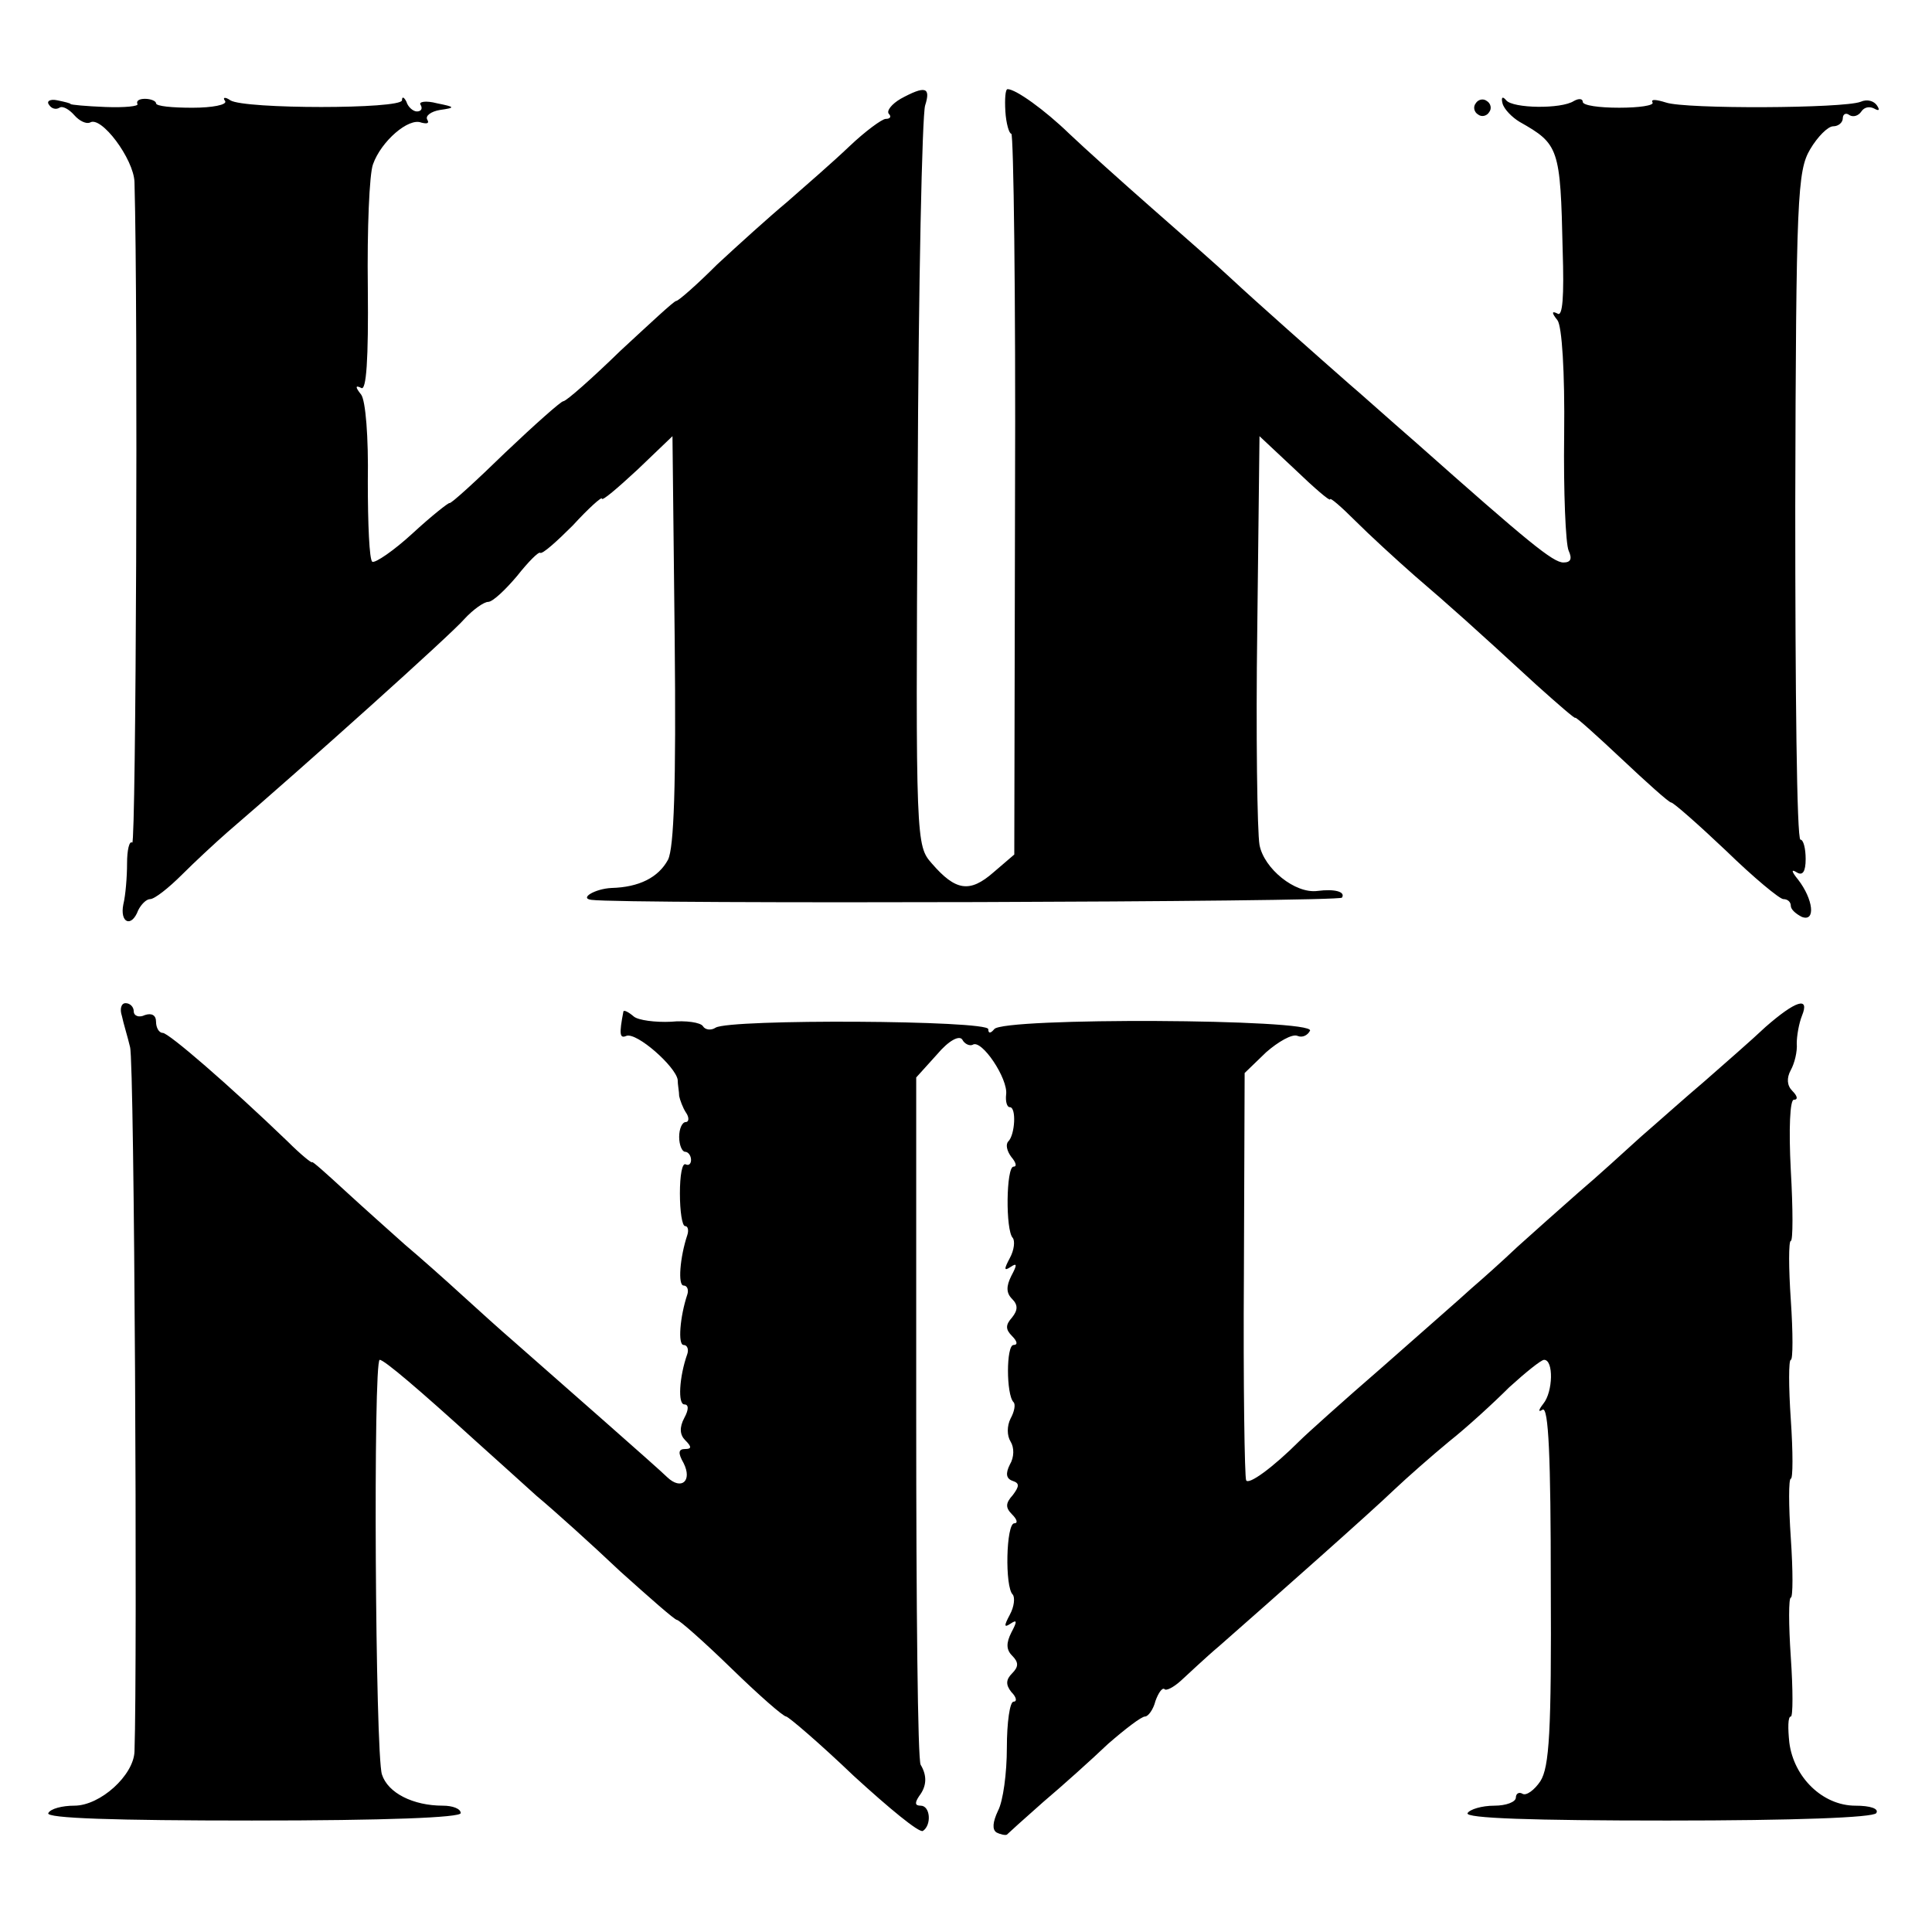
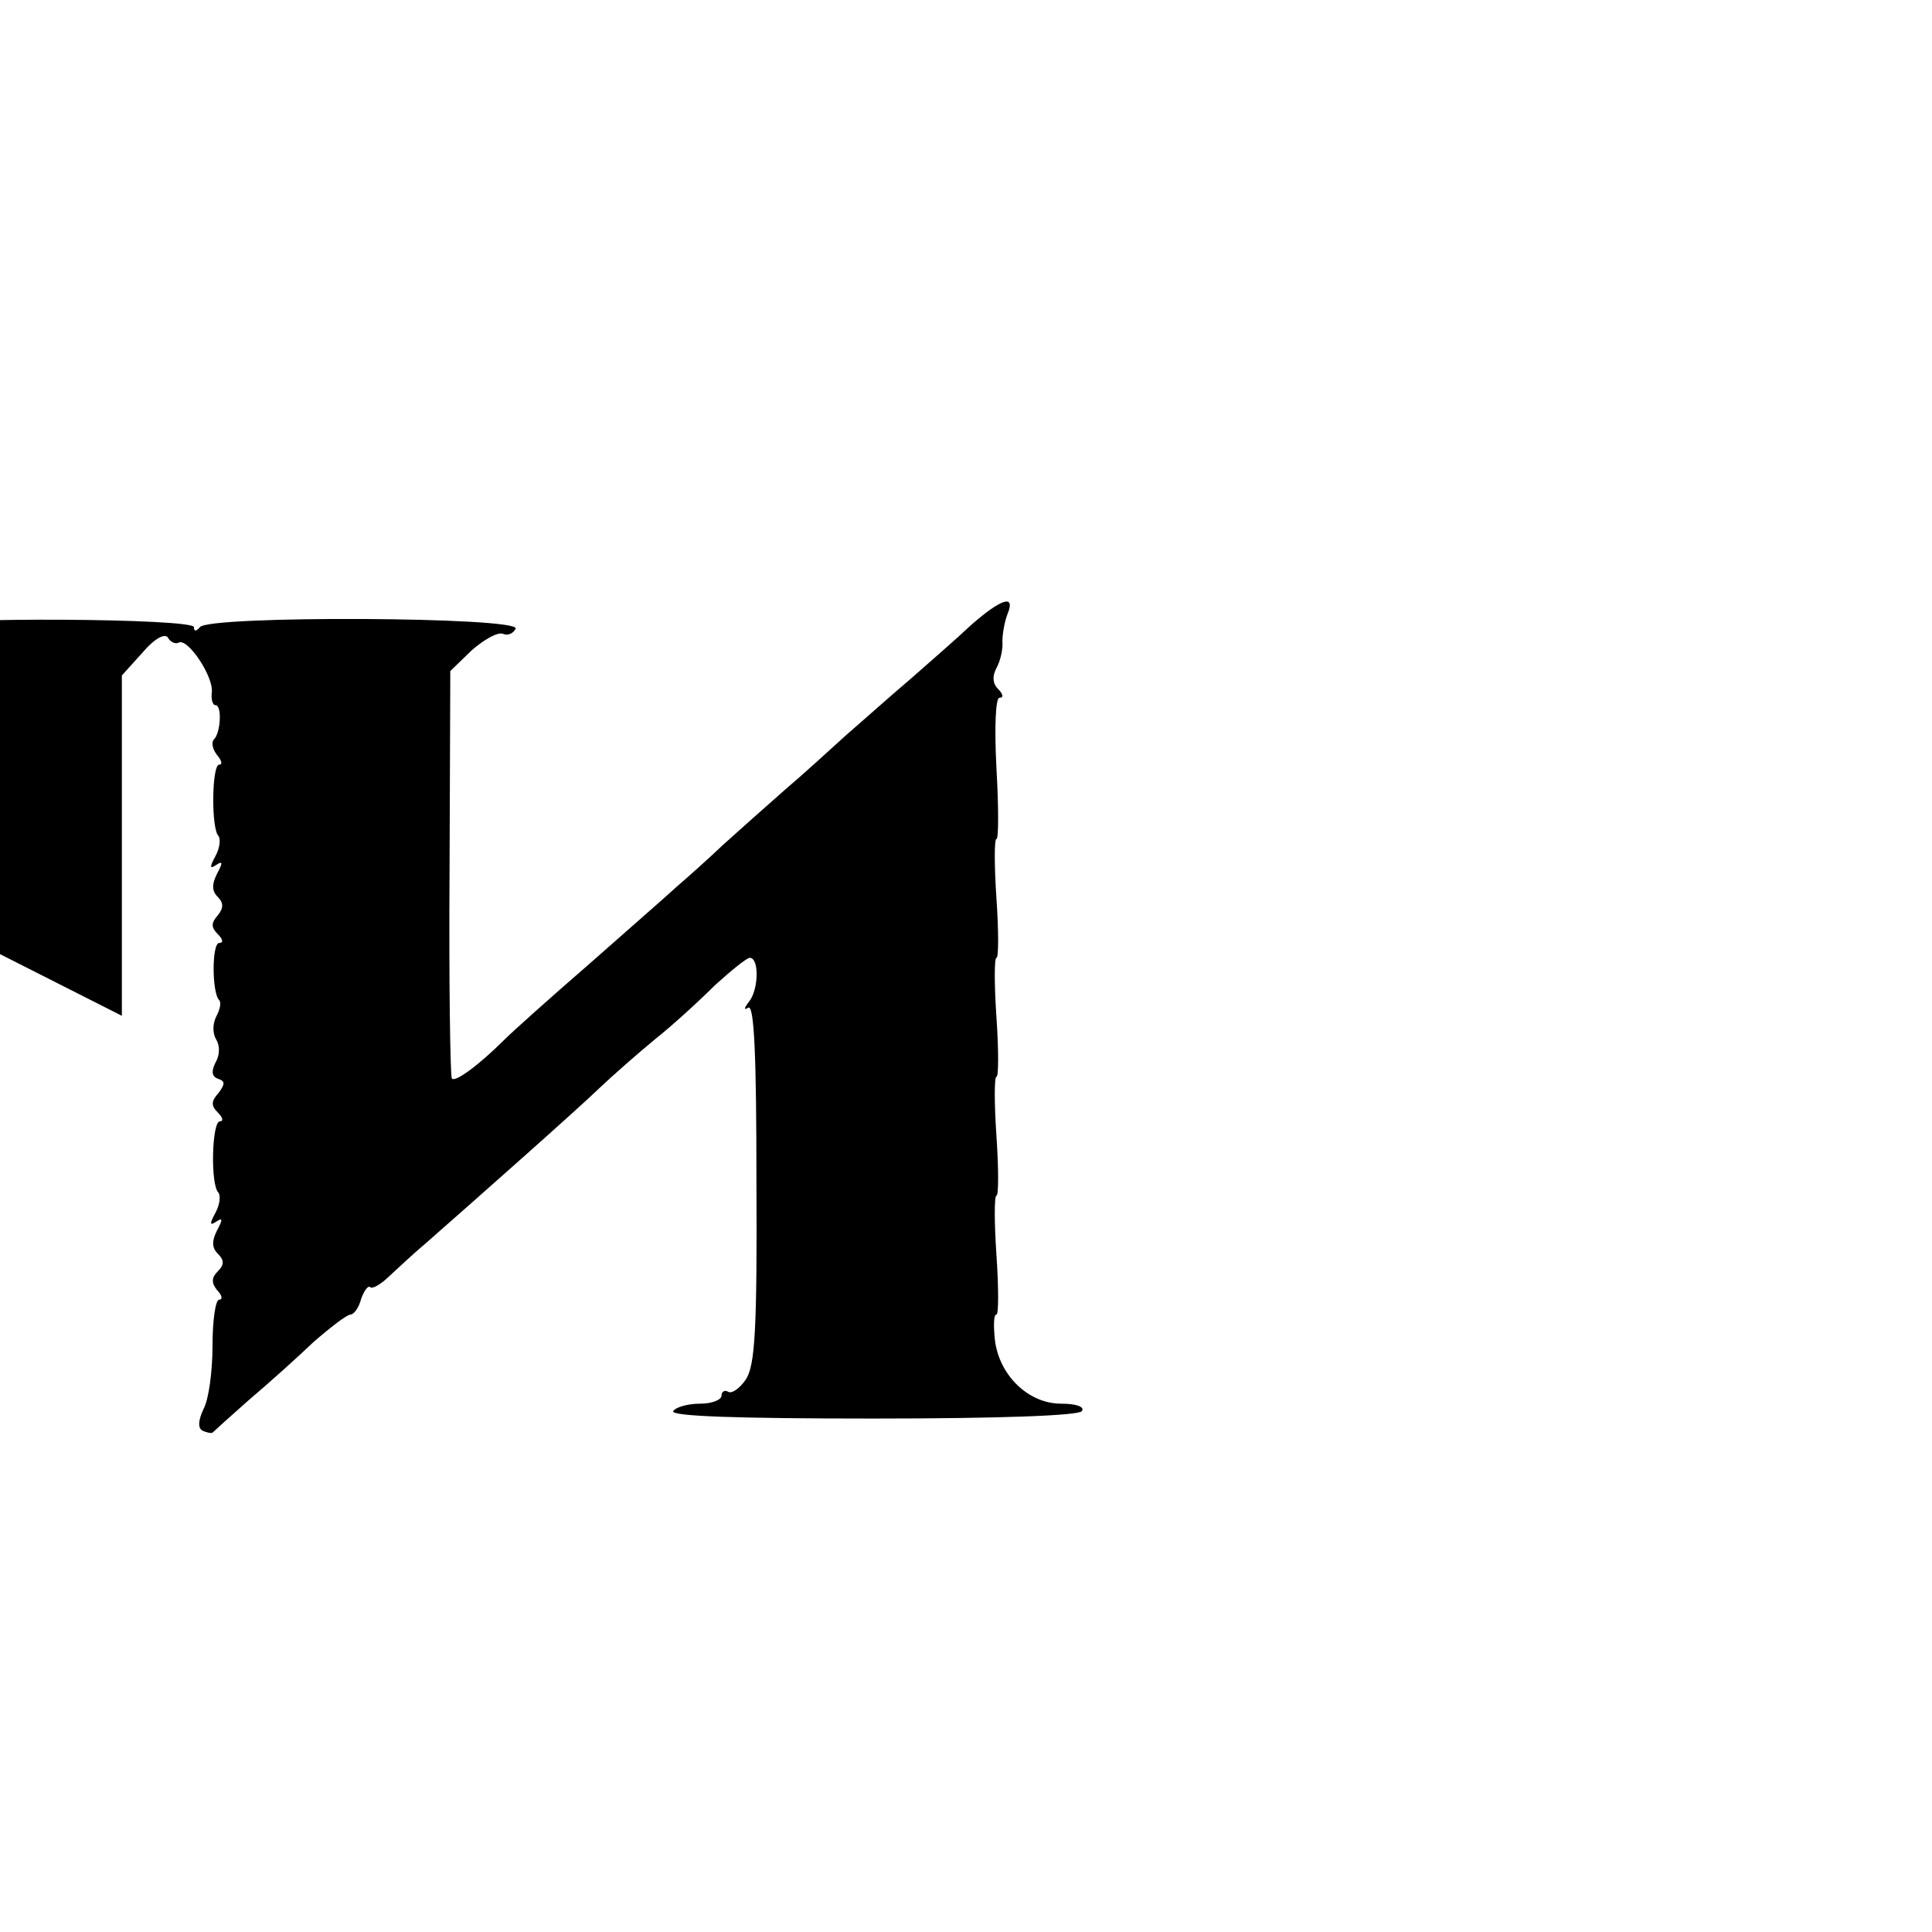
<svg xmlns="http://www.w3.org/2000/svg" version="1.0" width="260pt" height="260pt" viewBox="0 0 260 260" preserveAspectRatio="xMidYMid meet">
  <g transform="translate(0,260) scale(0.1,-0.1)" fill="#000000" stroke="none">
-     <path d="M1212 2467 c-12 -7 -19 -16 -16 -20 4 -4 2 -7 -4 -7 -5 0 -28 -17 -49 -37 -22 -21 -60 -54 -84 -75 -24 -20 -66 -58 -94 -84 -27 -27 -52 -49 -55 -49 -3 0 -36 -31 -75 -67 -38 -37 -73 -68 -77 -68 -3 0 -38 -31 -78 -69 -39 -38 -73 -69 -75 -68 -1 1 -24 -17 -50 -41 -25 -23 -50 -40 -54 -38 -4 3 -6 51 -6 108 1 60 -3 109 -9 117 -8 10 -8 13 0 9 7 -5 10 38 9 135 -1 78 2 153 7 166 11 31 48 63 65 56 8 -2 11 -1 8 4 -3 5 5 11 17 13 21 3 21 4 -4 9 -15 4 -25 2 -22 -2 3 -5 1 -9 -5 -9 -5 0 -12 6 -14 13 -3 6 -6 8 -6 2 -1 -12 -212 -12 -231 0 -7 5 -11 4 -7 -1 3 -5 -17 -9 -44 -9 -27 0 -49 2 -49 6 0 3 -7 6 -15 6 -8 0 -12 -3 -10 -7 2 -3 -17 -5 -43 -4 -26 1 -47 3 -47 4 0 1 -8 3 -18 5 -9 2 -15 -1 -11 -6 3 -5 9 -7 14 -4 4 3 13 -2 20 -10 7 -8 16 -12 21 -10 15 10 59 -49 60 -80 5 -178 2 -892 -3 -889 -4 3 -7 -10 -7 -28 0 -18 -2 -43 -5 -55 -5 -25 11 -32 20 -8 4 8 11 15 16 15 6 0 25 15 43 33 17 17 45 43 61 57 106 91 302 267 319 287 11 12 26 23 32 23 6 0 23 16 39 35 15 19 29 33 31 31 3 -2 22 15 44 37 21 23 39 39 39 36 0 -4 21 14 48 39 l47 45 3 -274 c2 -197 -1 -280 -9 -296 -13 -24 -39 -37 -76 -38 -22 -1 -44 -14 -27 -16 44 -6 1007 -3 1010 3 5 8 -10 12 -33 9 -30 -4 -72 30 -78 62 -3 17 -5 149 -3 291 l3 259 48 -45 c26 -25 47 -43 47 -40 0 3 15 -10 34 -29 19 -19 55 -52 80 -74 49 -42 78 -68 164 -147 29 -26 52 -46 52 -44 0 2 28 -23 62 -55 34 -32 64 -59 67 -59 3 0 36 -29 74 -65 37 -36 72 -65 77 -65 6 0 10 -4 10 -9 0 -5 7 -11 15 -15 19 -7 15 24 -5 50 -9 11 -10 15 -2 10 8 -5 12 1 12 18 0 14 -3 26 -7 26 -5 0 -7 202 -7 449 1 417 3 451 20 480 10 17 24 31 31 31 7 0 13 5 13 11 0 5 4 8 9 4 5 -3 12 -1 16 5 4 6 11 7 17 4 7 -4 8 -2 4 4 -4 6 -13 9 -22 5 -23 -9 -236 -10 -262 -1 -13 4 -21 5 -18 0 2 -4 -18 -7 -45 -7 -27 0 -49 3 -49 8 0 4 -5 5 -12 1 -17 -11 -82 -10 -91 1 -5 6 -7 4 -5 -4 2 -8 13 -19 23 -25 53 -30 55 -35 58 -173 2 -62 0 -90 -7 -85 -8 4 -8 1 0 -9 6 -8 10 -69 9 -154 -1 -77 2 -147 6 -156 5 -11 3 -16 -7 -16 -14 0 -47 27 -198 161 -38 33 -78 69 -90 79 -41 36 -128 113 -159 142 -18 17 -66 59 -107 95 -41 36 -91 81 -111 100 -33 32 -72 60 -83 60 -3 0 -4 -13 -3 -30 1 -16 5 -30 8 -30 3 0 6 -218 5 -485 l-1 -485 -28 -24 c-32 -28 -51 -25 -83 12 -21 24 -22 27 -19 511 1 267 6 496 10 509 8 25 0 27 -33 9z" />
-     <path d="M1986 2461 c-4 -5 -2 -12 3 -15 5 -4 12 -2 15 3 4 5 2 12 -3 15 -5 4 -12 2 -15 -3z" />
-     <path d="M164 1233 c2 -10 8 -29 11 -42 6 -19 10 -831 6 -948 -1 -32 -46 -73 -81 -73 -16 0 -32 -4 -35 -10 -4 -7 90 -10 274 -10 181 0 281 4 281 10 0 6 -11 10 -24 10 -40 0 -74 17 -82 42 -9 27 -12 558 -3 558 6 0 53 -40 130 -110 21 -19 58 -52 81 -73 24 -20 75 -66 113 -102 39 -35 73 -65 76 -65 3 0 36 -29 73 -65 37 -36 70 -65 74 -65 4 -1 45 -36 91 -80 47 -43 88 -77 93 -74 12 8 10 34 -3 34 -8 0 -8 4 -2 13 10 13 11 27 2 42 -4 6 -6 216 -6 467 l0 458 28 31 c16 19 30 26 34 20 3 -6 10 -9 14 -7 12 8 48 -46 45 -67 -1 -9 1 -17 5 -17 9 0 7 -37 -2 -46 -4 -4 -2 -13 4 -21 6 -7 8 -13 3 -13 -10 0 -11 -86 -1 -96 3 -4 2 -16 -4 -27 -8 -15 -8 -18 1 -12 9 6 9 3 1 -12 -7 -14 -7 -23 1 -31 8 -8 8 -15 0 -25 -9 -10 -9 -16 0 -25 7 -7 8 -12 2 -12 -10 0 -10 -67 0 -77 3 -3 1 -13 -4 -22 -5 -10 -5 -23 0 -31 5 -8 5 -21 -1 -31 -6 -12 -5 -19 4 -22 9 -3 9 -7 0 -19 -10 -11 -10 -17 -1 -26 7 -7 8 -12 3 -12 -11 0 -13 -86 -2 -96 3 -4 2 -16 -4 -27 -8 -15 -8 -18 1 -12 9 6 9 3 1 -12 -7 -14 -7 -23 1 -31 9 -9 9 -15 0 -24 -8 -8 -9 -15 -1 -25 7 -7 8 -13 3 -13 -5 0 -9 -28 -9 -62 0 -34 -5 -72 -12 -85 -7 -15 -8 -25 -2 -29 6 -3 12 -4 14 -3 2 2 24 22 49 44 26 22 65 57 87 78 23 20 45 37 50 37 4 0 11 9 14 21 4 11 9 18 12 16 2 -3 12 2 22 11 10 9 33 31 52 47 74 65 205 181 235 210 18 17 51 46 74 65 24 19 60 52 81 73 22 20 43 37 47 37 13 0 12 -43 -1 -59 -7 -9 -7 -12 -1 -8 8 4 11 -64 11 -235 1 -199 -2 -246 -14 -265 -8 -12 -19 -20 -24 -17 -5 3 -9 0 -9 -5 0 -6 -13 -11 -29 -11 -17 0 -33 -5 -36 -10 -4 -7 88 -10 269 -10 172 0 277 4 281 10 4 6 -8 10 -28 10 -44 0 -83 38 -89 85 -2 19 -2 35 2 35 3 0 3 36 0 80 -3 44 -3 80 0 80 3 0 3 36 0 80 -3 44 -3 80 0 80 3 0 3 36 0 80 -3 44 -3 80 0 80 3 0 3 36 0 80 -3 44 -3 80 0 80 3 0 3 43 0 95 -3 57 -1 95 4 95 6 0 5 5 -2 12 -7 7 -8 17 -2 28 5 9 9 25 8 36 0 10 3 27 7 37 11 27 -9 20 -49 -15 -19 -18 -57 -51 -82 -73 -26 -22 -64 -56 -86 -75 -21 -19 -58 -53 -84 -75 -25 -22 -62 -55 -82 -73 -20 -19 -48 -44 -62 -56 -14 -13 -68 -60 -120 -106 -52 -45 -102 -90 -111 -99 -36 -36 -69 -60 -72 -53 -2 4 -4 129 -3 278 l1 270 29 28 c16 14 35 25 42 22 7 -3 14 1 17 7 6 16 -414 18 -425 2 -5 -6 -8 -6 -8 0 0 12 -348 14 -367 2 -6 -4 -14 -3 -17 2 -3 5 -23 8 -43 6 -21 -1 -44 2 -50 7 -7 6 -13 9 -14 7 -6 -31 -5 -37 4 -33 14 5 66 -41 69 -59 0 -7 2 -16 2 -22 1 -5 5 -16 9 -22 5 -7 4 -13 0 -13 -5 0 -9 -9 -9 -20 0 -11 4 -20 8 -20 4 0 8 -5 8 -11 0 -5 -3 -8 -7 -6 -5 3 -8 -15 -8 -39 0 -24 3 -44 7 -44 4 0 5 -6 3 -12 -10 -30 -13 -68 -5 -68 5 0 7 -6 5 -12 -10 -30 -13 -68 -5 -68 5 0 7 -6 5 -12 -11 -31 -13 -68 -4 -68 6 0 6 -7 0 -18 -7 -13 -6 -23 1 -30 9 -9 9 -12 0 -12 -9 0 -10 -5 -2 -19 12 -24 -3 -37 -22 -19 -12 12 -149 132 -208 184 -14 12 -44 39 -67 60 -24 22 -59 53 -78 69 -19 17 -55 49 -80 72 -25 23 -45 41 -45 39 0 -2 -15 10 -33 28 -79 76 -160 146 -168 146 -5 0 -9 7 -9 15 0 9 -6 12 -15 9 -8 -4 -15 -1 -15 5 0 6 -5 11 -11 11 -6 0 -8 -8 -5 -17z" />
+     <path d="M164 1233 l0 458 28 31 c16 19 30 26 34 20 3 -6 10 -9 14 -7 12 8 48 -46 45 -67 -1 -9 1 -17 5 -17 9 0 7 -37 -2 -46 -4 -4 -2 -13 4 -21 6 -7 8 -13 3 -13 -10 0 -11 -86 -1 -96 3 -4 2 -16 -4 -27 -8 -15 -8 -18 1 -12 9 6 9 3 1 -12 -7 -14 -7 -23 1 -31 8 -8 8 -15 0 -25 -9 -10 -9 -16 0 -25 7 -7 8 -12 2 -12 -10 0 -10 -67 0 -77 3 -3 1 -13 -4 -22 -5 -10 -5 -23 0 -31 5 -8 5 -21 -1 -31 -6 -12 -5 -19 4 -22 9 -3 9 -7 0 -19 -10 -11 -10 -17 -1 -26 7 -7 8 -12 3 -12 -11 0 -13 -86 -2 -96 3 -4 2 -16 -4 -27 -8 -15 -8 -18 1 -12 9 6 9 3 1 -12 -7 -14 -7 -23 1 -31 9 -9 9 -15 0 -24 -8 -8 -9 -15 -1 -25 7 -7 8 -13 3 -13 -5 0 -9 -28 -9 -62 0 -34 -5 -72 -12 -85 -7 -15 -8 -25 -2 -29 6 -3 12 -4 14 -3 2 2 24 22 49 44 26 22 65 57 87 78 23 20 45 37 50 37 4 0 11 9 14 21 4 11 9 18 12 16 2 -3 12 2 22 11 10 9 33 31 52 47 74 65 205 181 235 210 18 17 51 46 74 65 24 19 60 52 81 73 22 20 43 37 47 37 13 0 12 -43 -1 -59 -7 -9 -7 -12 -1 -8 8 4 11 -64 11 -235 1 -199 -2 -246 -14 -265 -8 -12 -19 -20 -24 -17 -5 3 -9 0 -9 -5 0 -6 -13 -11 -29 -11 -17 0 -33 -5 -36 -10 -4 -7 88 -10 269 -10 172 0 277 4 281 10 4 6 -8 10 -28 10 -44 0 -83 38 -89 85 -2 19 -2 35 2 35 3 0 3 36 0 80 -3 44 -3 80 0 80 3 0 3 36 0 80 -3 44 -3 80 0 80 3 0 3 36 0 80 -3 44 -3 80 0 80 3 0 3 36 0 80 -3 44 -3 80 0 80 3 0 3 43 0 95 -3 57 -1 95 4 95 6 0 5 5 -2 12 -7 7 -8 17 -2 28 5 9 9 25 8 36 0 10 3 27 7 37 11 27 -9 20 -49 -15 -19 -18 -57 -51 -82 -73 -26 -22 -64 -56 -86 -75 -21 -19 -58 -53 -84 -75 -25 -22 -62 -55 -82 -73 -20 -19 -48 -44 -62 -56 -14 -13 -68 -60 -120 -106 -52 -45 -102 -90 -111 -99 -36 -36 -69 -60 -72 -53 -2 4 -4 129 -3 278 l1 270 29 28 c16 14 35 25 42 22 7 -3 14 1 17 7 6 16 -414 18 -425 2 -5 -6 -8 -6 -8 0 0 12 -348 14 -367 2 -6 -4 -14 -3 -17 2 -3 5 -23 8 -43 6 -21 -1 -44 2 -50 7 -7 6 -13 9 -14 7 -6 -31 -5 -37 4 -33 14 5 66 -41 69 -59 0 -7 2 -16 2 -22 1 -5 5 -16 9 -22 5 -7 4 -13 0 -13 -5 0 -9 -9 -9 -20 0 -11 4 -20 8 -20 4 0 8 -5 8 -11 0 -5 -3 -8 -7 -6 -5 3 -8 -15 -8 -39 0 -24 3 -44 7 -44 4 0 5 -6 3 -12 -10 -30 -13 -68 -5 -68 5 0 7 -6 5 -12 -10 -30 -13 -68 -5 -68 5 0 7 -6 5 -12 -11 -31 -13 -68 -4 -68 6 0 6 -7 0 -18 -7 -13 -6 -23 1 -30 9 -9 9 -12 0 -12 -9 0 -10 -5 -2 -19 12 -24 -3 -37 -22 -19 -12 12 -149 132 -208 184 -14 12 -44 39 -67 60 -24 22 -59 53 -78 69 -19 17 -55 49 -80 72 -25 23 -45 41 -45 39 0 -2 -15 10 -33 28 -79 76 -160 146 -168 146 -5 0 -9 7 -9 15 0 9 -6 12 -15 9 -8 -4 -15 -1 -15 5 0 6 -5 11 -11 11 -6 0 -8 -8 -5 -17z" />
  </g>
</svg>